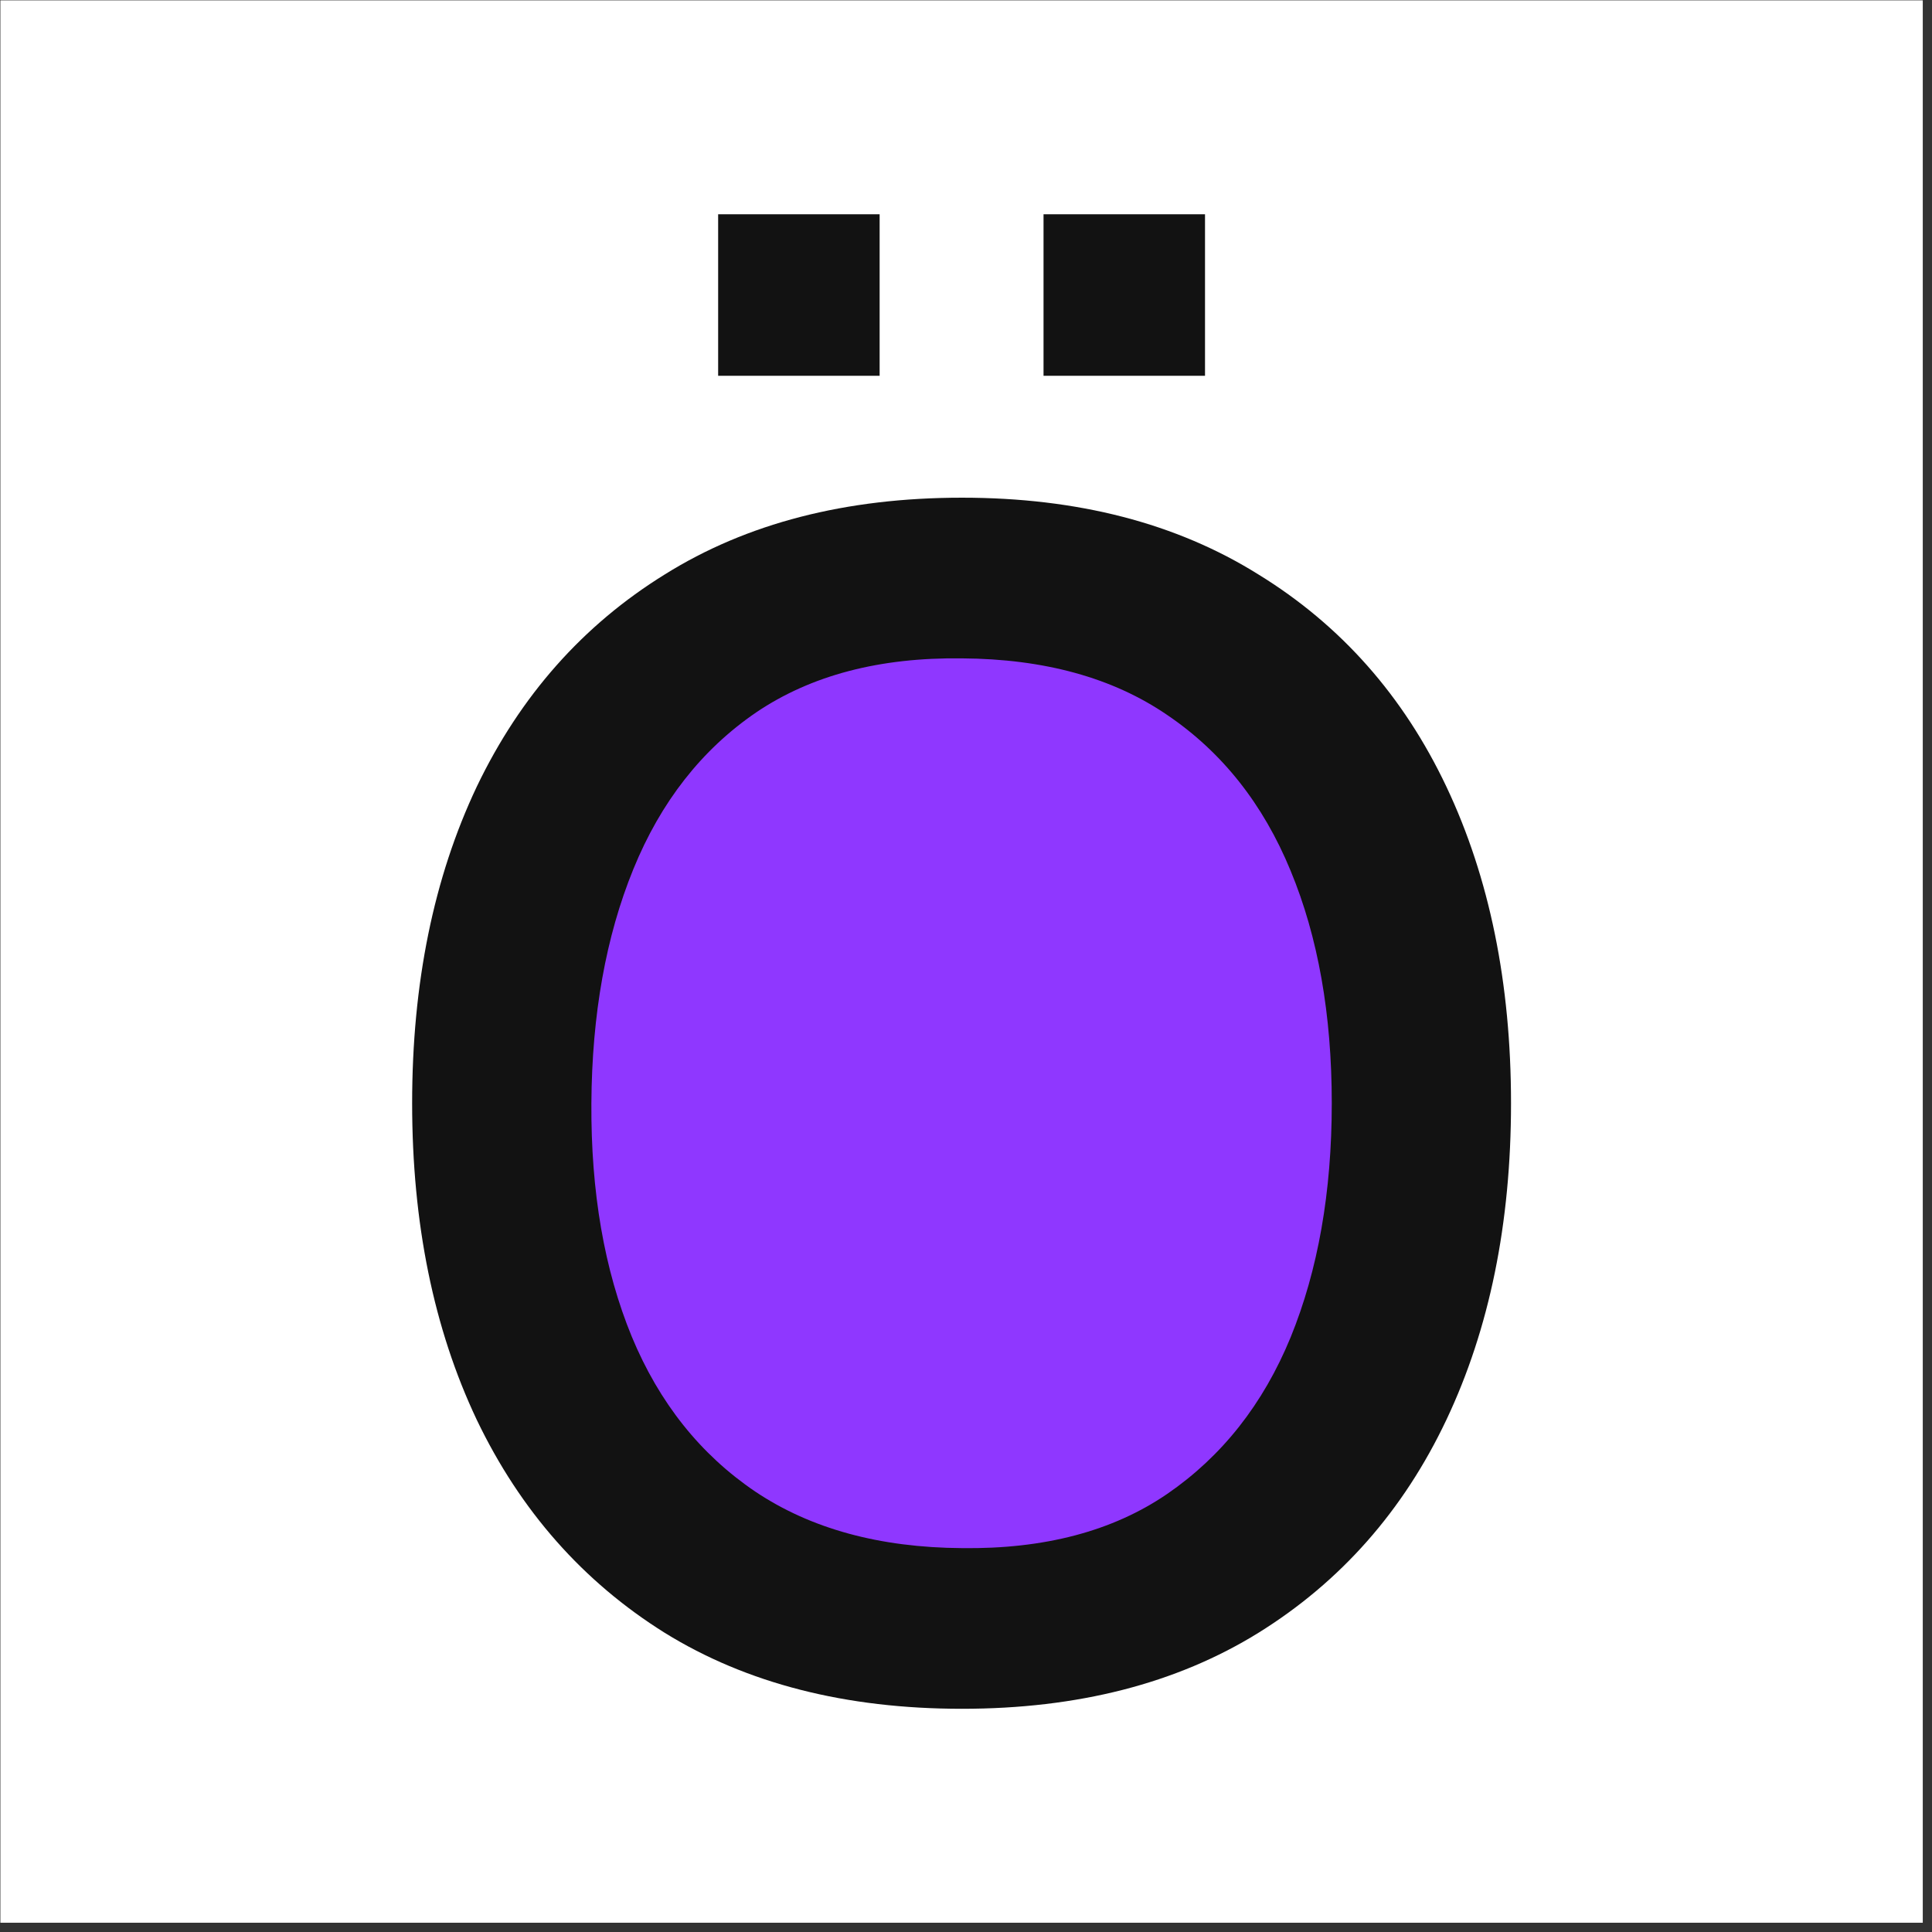
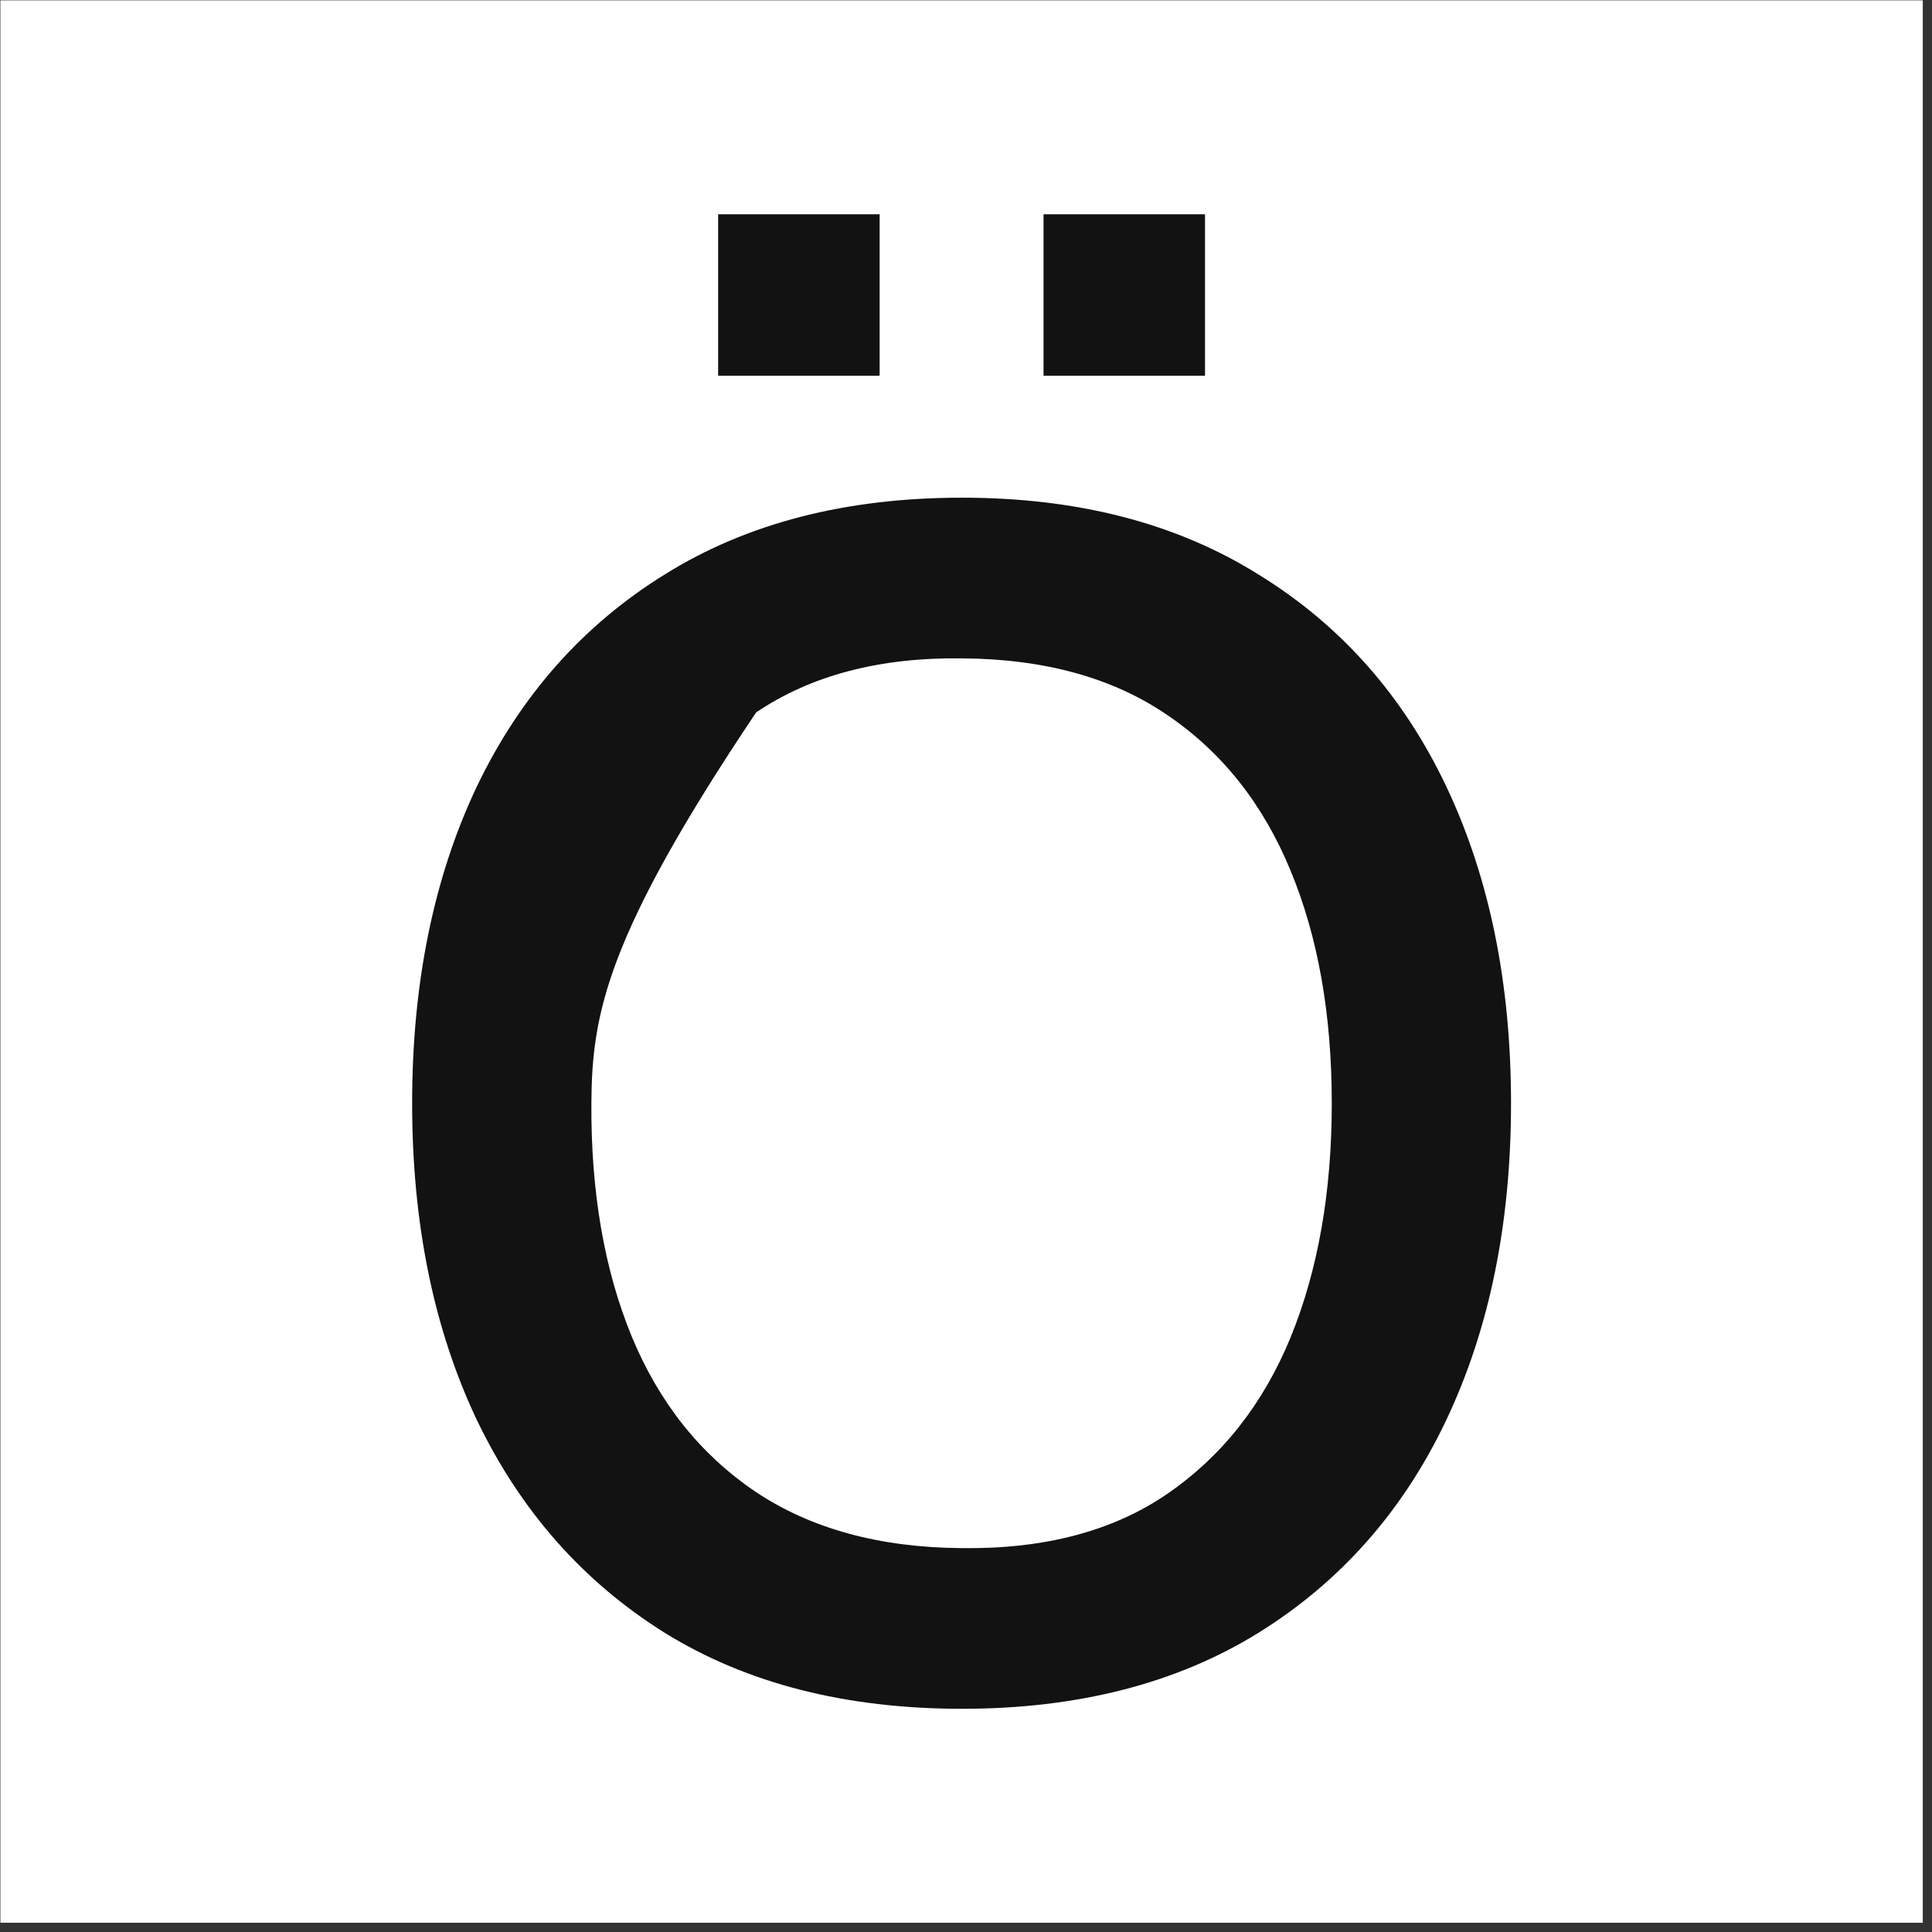
<svg xmlns="http://www.w3.org/2000/svg" width="201" height="201" viewBox="0 0 201 201" fill="none">
  <rect x="0" y="0" width="201" height="201" fill="#333333" stroke="none" />
  <rect width="200" height="200" transform="translate(0.04 0.036)" fill="white" />
-   <ellipse cx="99.338" cy="114.258" rx="41.5" ry="52" fill="#8F37FF" />
-   <path d="M108.566 39.094V22.294H125.366V39.094H108.566ZM74.714 39.094V22.294H91.514V39.094H74.714ZM100.082 177.778C87.986 177.778 77.682 175.146 69.17 169.882C60.658 164.562 54.134 157.17 49.598 147.706C45.118 138.242 42.878 127.266 42.878 114.778C42.878 102.29 45.118 91.314 49.598 81.85C54.134 72.386 60.658 65.022 69.17 59.758C77.682 54.438 87.986 51.778 100.082 51.778C112.122 51.778 122.398 54.438 130.91 59.758C139.478 65.022 146.002 72.386 150.482 81.85C154.962 91.314 157.202 102.29 157.202 114.778C157.202 127.266 154.962 138.242 150.482 147.706C146.002 157.17 139.478 164.562 130.91 169.882C122.398 175.146 112.122 177.778 100.082 177.778ZM100.082 161.062C108.65 161.174 115.762 159.298 121.418 155.434C127.13 151.514 131.414 146.082 134.27 139.138C137.126 132.138 138.554 124.018 138.554 114.778C138.554 105.538 137.126 97.474 134.27 90.586C131.414 83.642 127.13 78.238 121.418 74.374C115.762 70.51 108.65 68.55 100.082 68.494C91.514 68.382 84.374 70.258 78.662 74.122C73.006 77.986 68.75 83.418 65.894 90.418C63.038 97.418 61.582 105.538 61.526 114.778C61.47 124.018 62.87 132.11 65.726 139.054C68.582 145.942 72.866 151.318 78.578 155.182C84.346 159.046 91.514 161.006 100.082 161.062Z" fill="#121212" />
+   <path d="M108.566 39.094V22.294H125.366V39.094H108.566ZM74.714 39.094V22.294H91.514V39.094H74.714ZM100.082 177.778C87.986 177.778 77.682 175.146 69.17 169.882C60.658 164.562 54.134 157.17 49.598 147.706C45.118 138.242 42.878 127.266 42.878 114.778C42.878 102.29 45.118 91.314 49.598 81.85C54.134 72.386 60.658 65.022 69.17 59.758C77.682 54.438 87.986 51.778 100.082 51.778C112.122 51.778 122.398 54.438 130.91 59.758C139.478 65.022 146.002 72.386 150.482 81.85C154.962 91.314 157.202 102.29 157.202 114.778C157.202 127.266 154.962 138.242 150.482 147.706C146.002 157.17 139.478 164.562 130.91 169.882C122.398 175.146 112.122 177.778 100.082 177.778ZM100.082 161.062C108.65 161.174 115.762 159.298 121.418 155.434C127.13 151.514 131.414 146.082 134.27 139.138C137.126 132.138 138.554 124.018 138.554 114.778C138.554 105.538 137.126 97.474 134.27 90.586C131.414 83.642 127.13 78.238 121.418 74.374C115.762 70.51 108.65 68.55 100.082 68.494C91.514 68.382 84.374 70.258 78.662 74.122C63.038 97.418 61.582 105.538 61.526 114.778C61.47 124.018 62.87 132.11 65.726 139.054C68.582 145.942 72.866 151.318 78.578 155.182C84.346 159.046 91.514 161.006 100.082 161.062Z" fill="#121212" />
</svg>